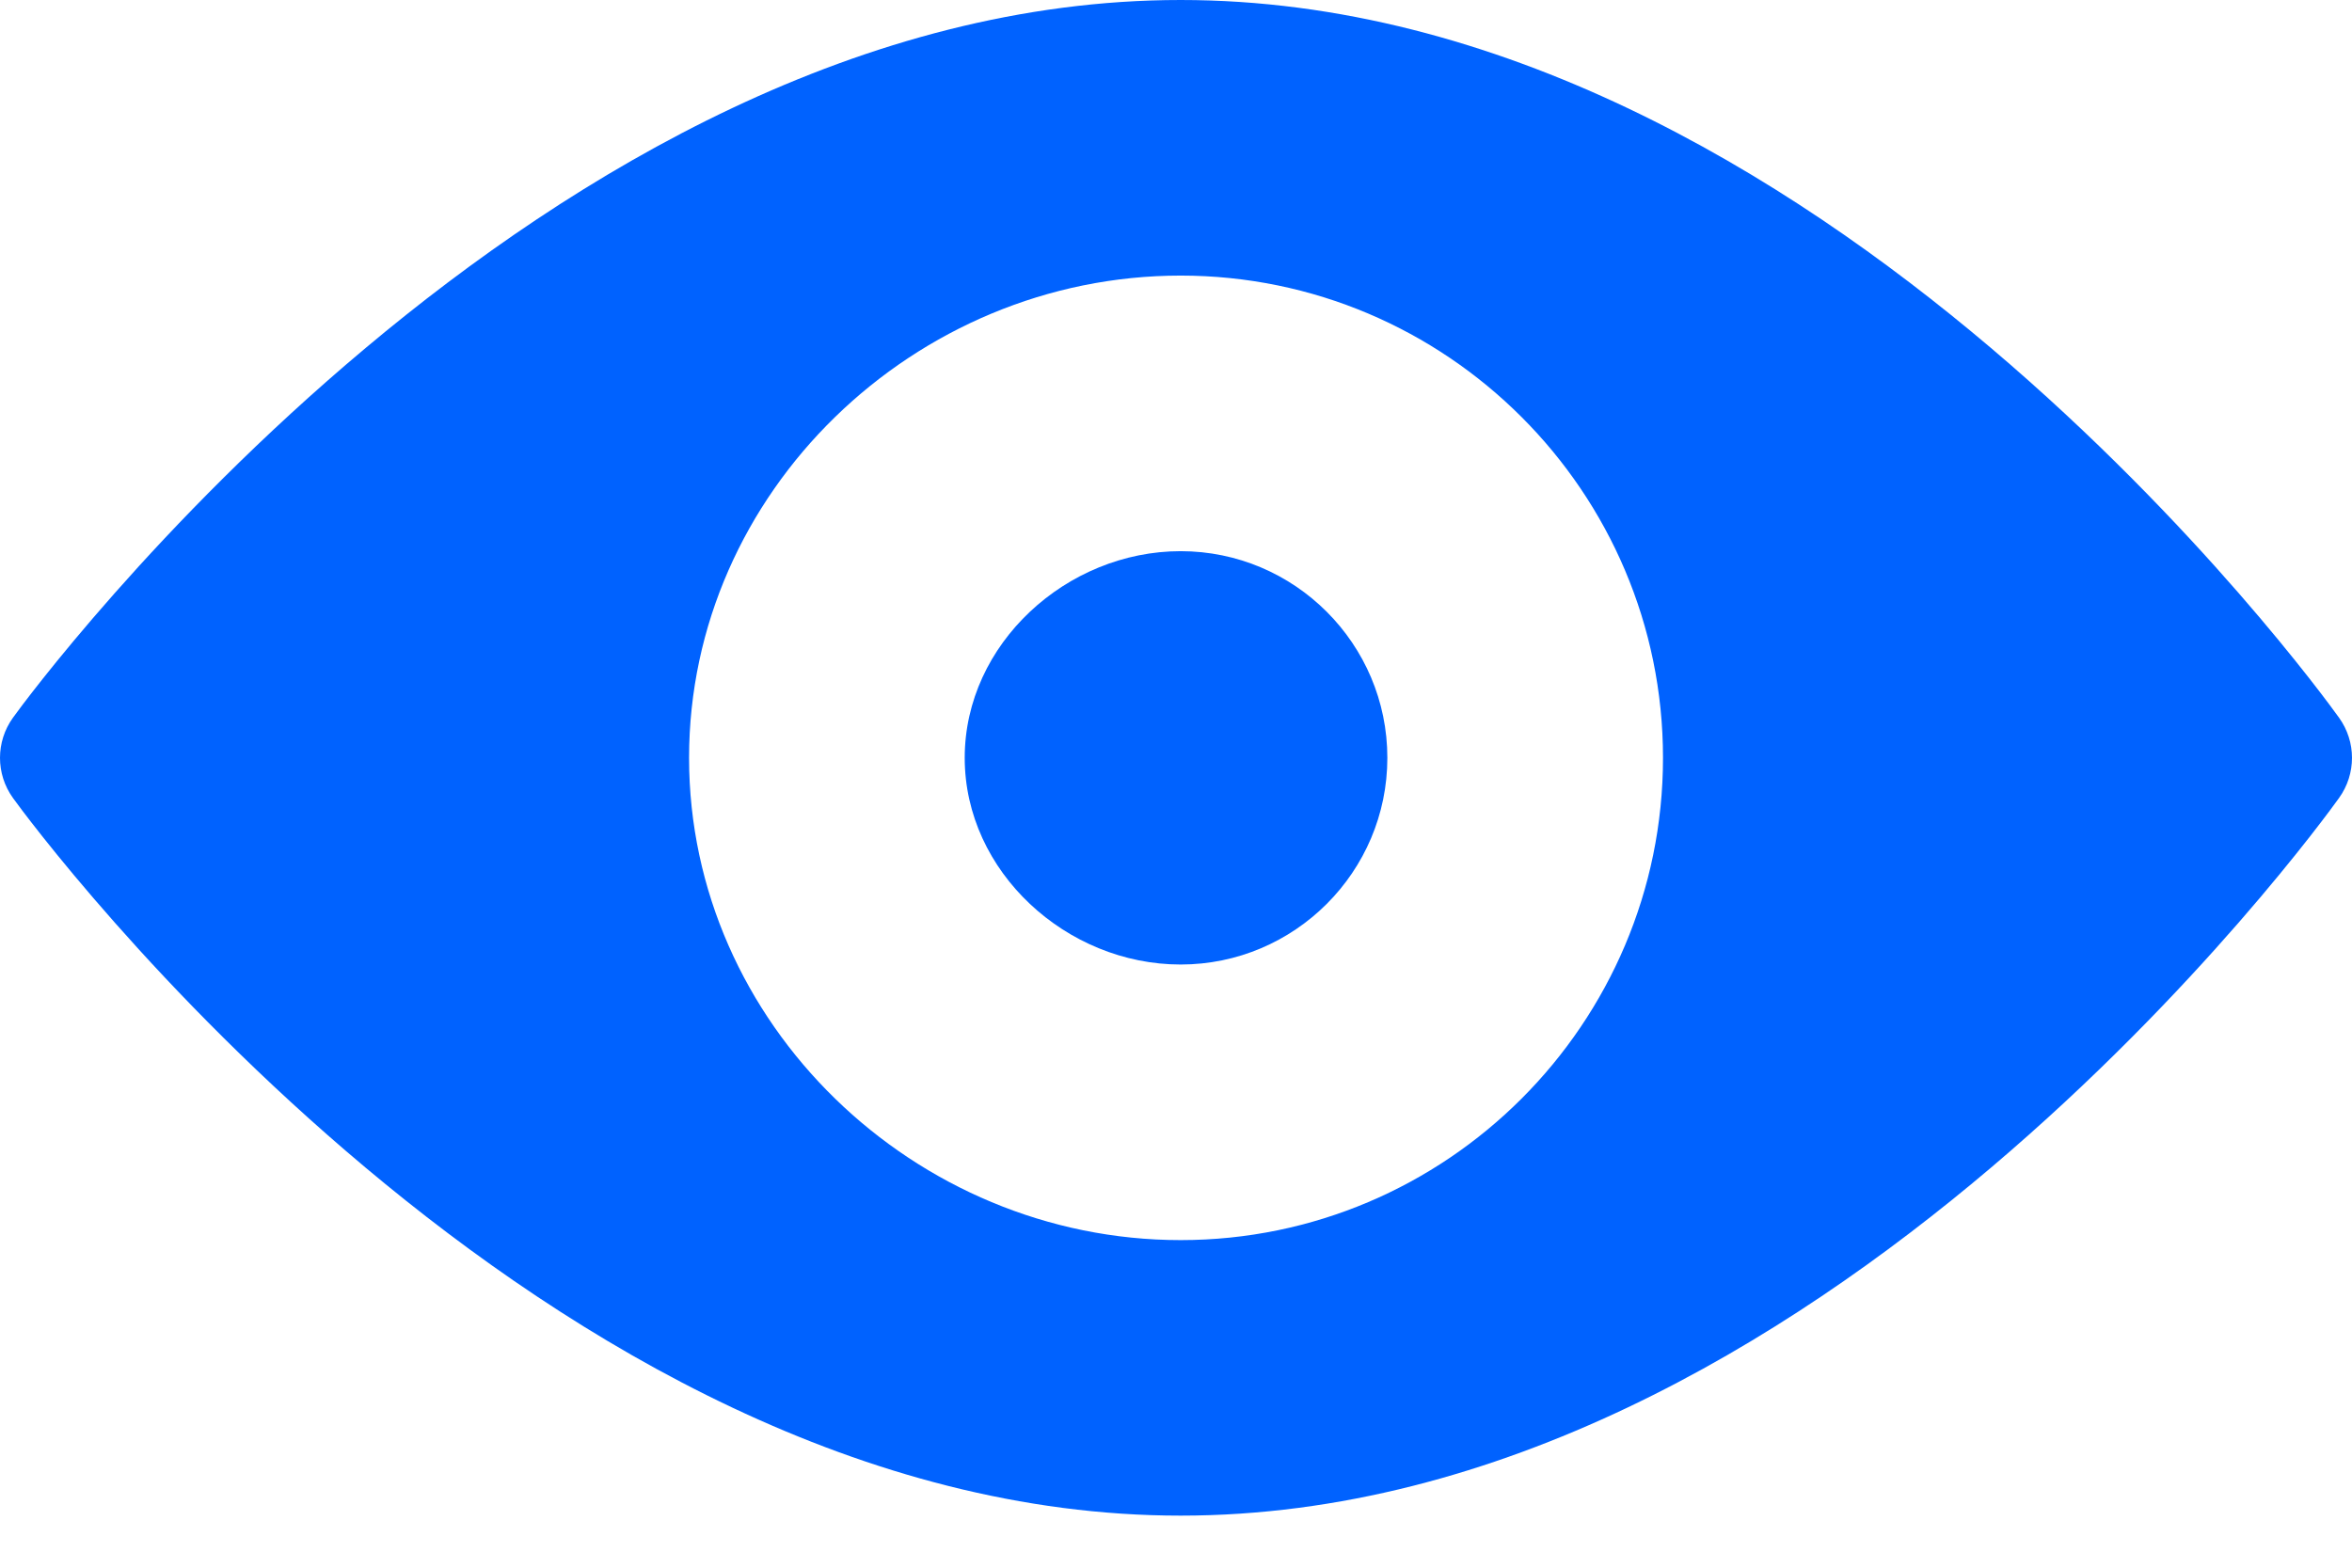
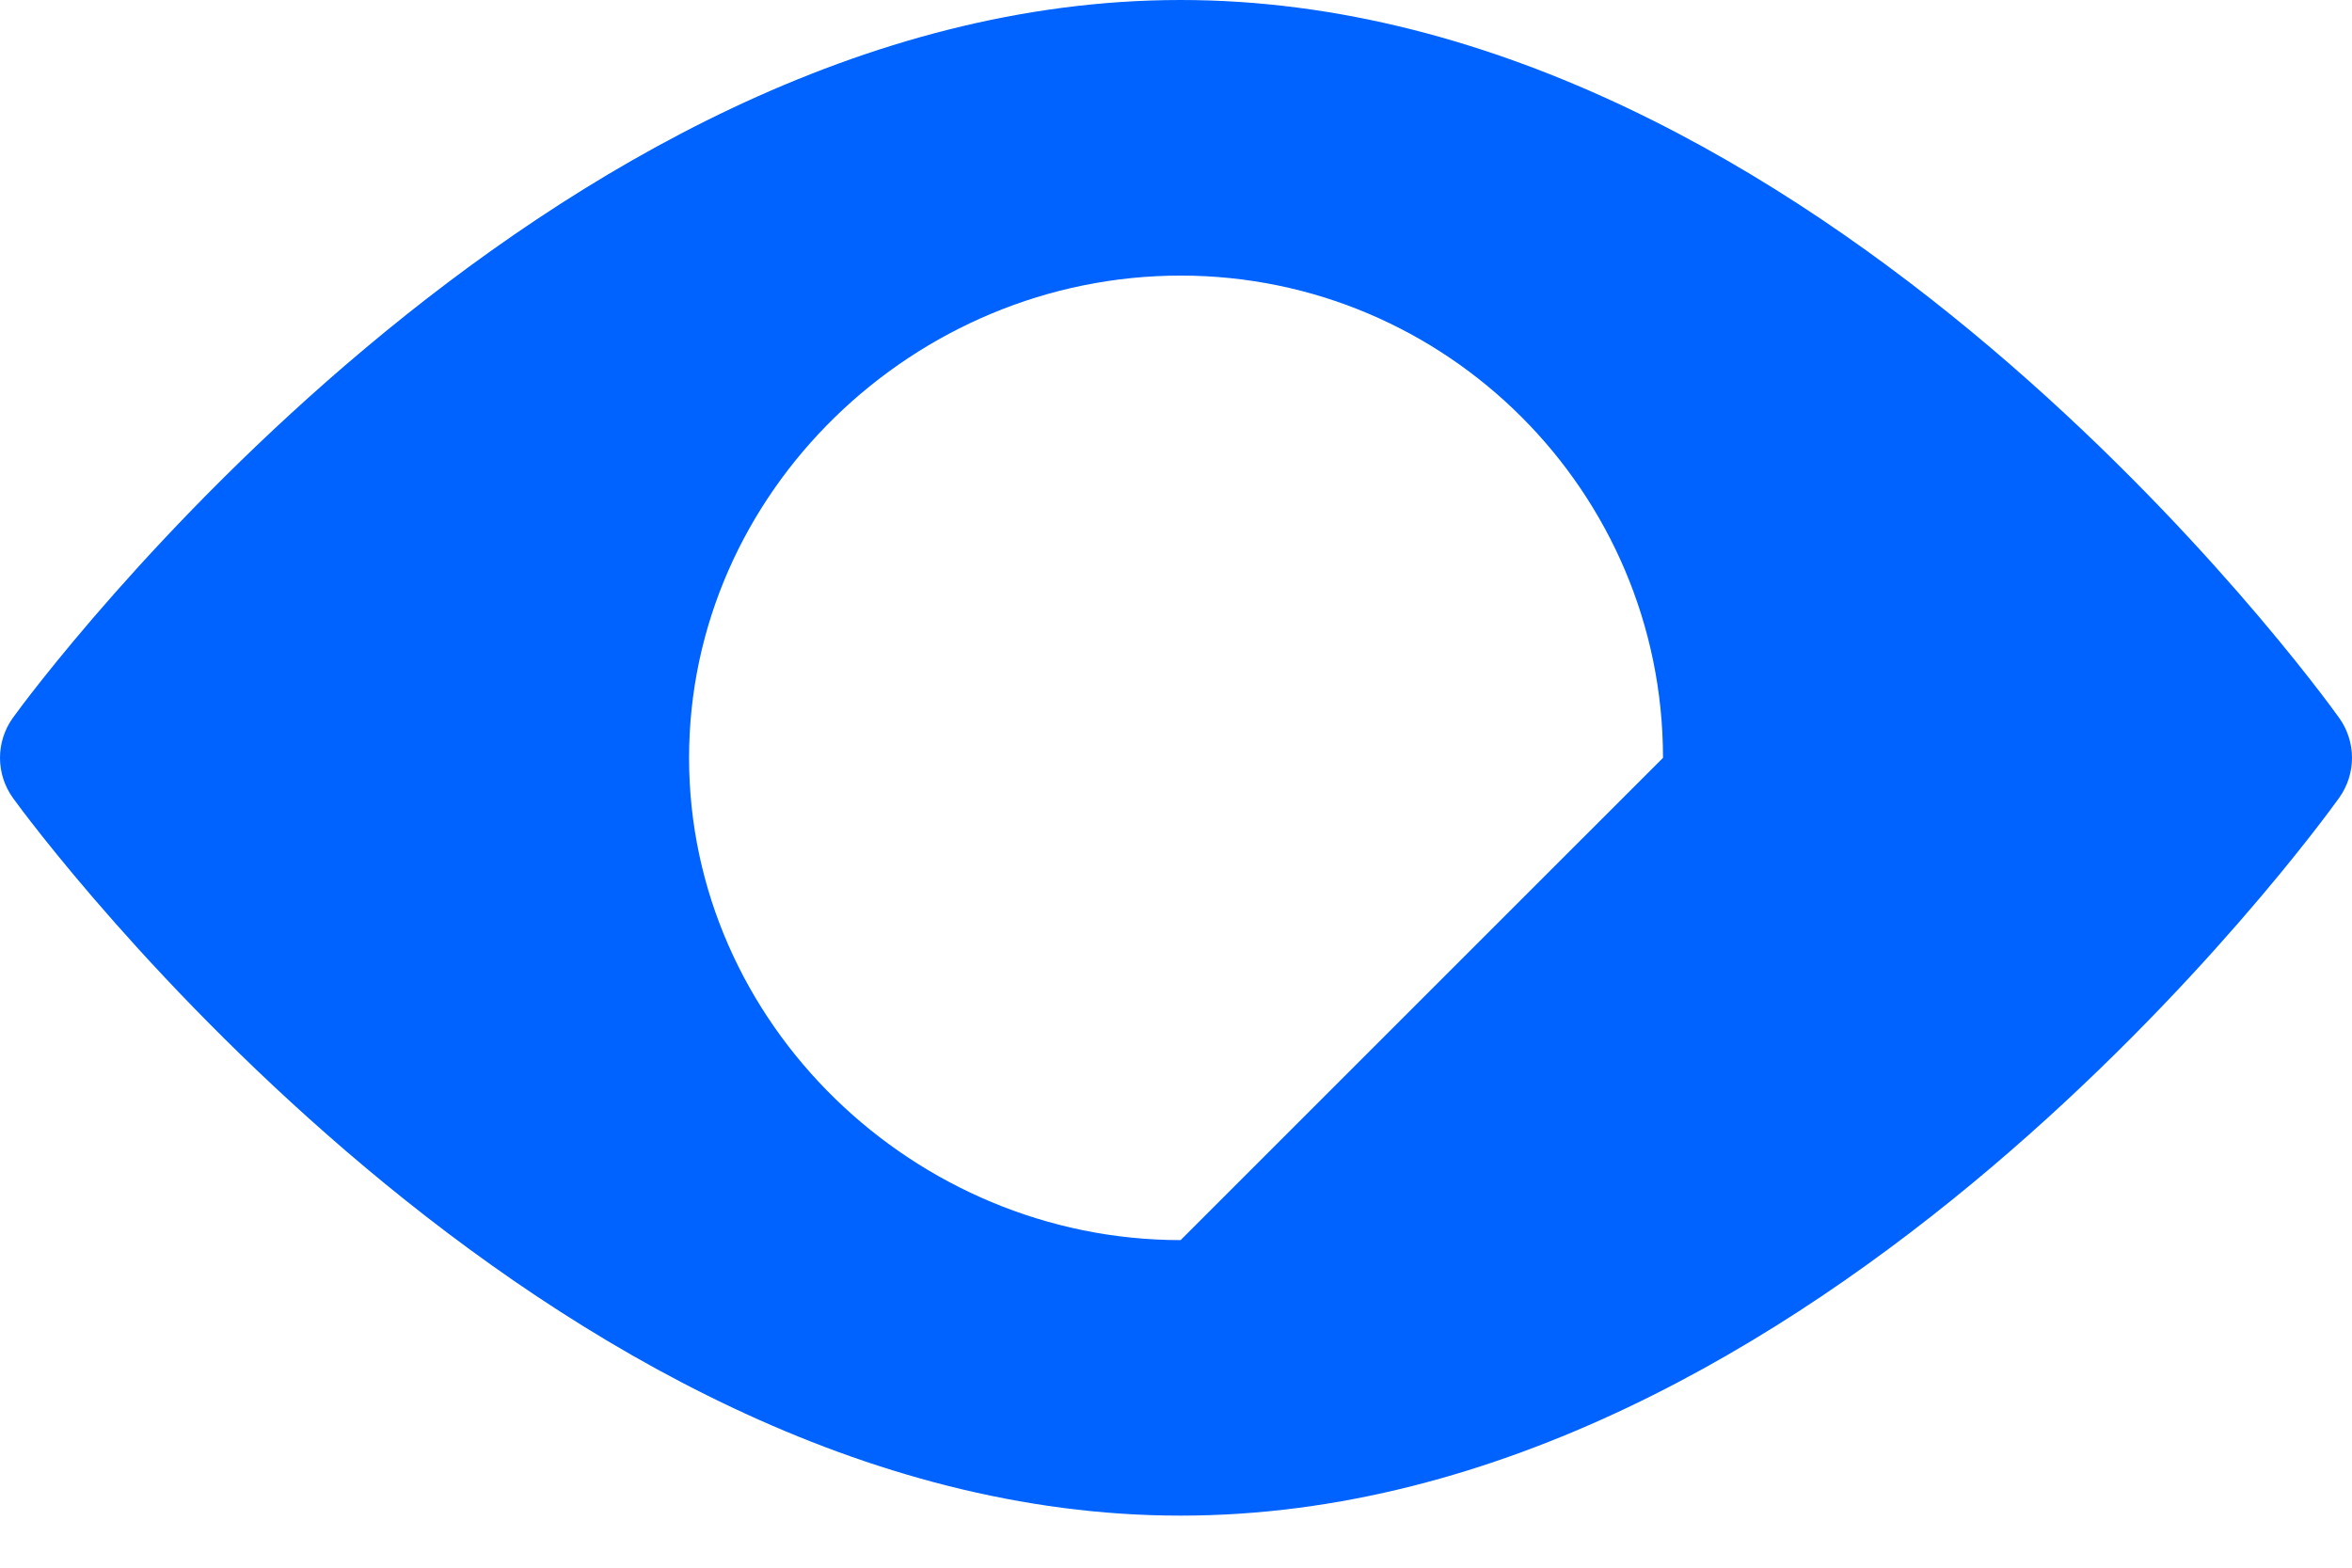
<svg xmlns="http://www.w3.org/2000/svg" width="36" height="24" viewBox="0 0 36 24" fill="none">
-   <path d="M35.802 10.988C35.481 10.539 27.82 0 18.071 0C8.32 0 0.519 10.539 0.198 10.988C-0.066 11.355 -0.066 11.849 0.198 12.216C0.519 12.665 8.32 23.203 18.071 23.203C27.82 23.203 35.481 12.665 35.802 12.216C36.066 11.849 36.066 11.355 35.802 10.988ZM18.071 18.985C14 18.985 10.547 15.672 10.547 11.602C10.547 7.531 14 4.219 18.071 4.219C22.141 4.219 25.454 7.531 25.454 11.602C25.454 15.672 22.141 18.985 18.071 18.985Z" fill="#0062FF" />
-   <path d="M18.071 8.438C16.326 8.438 14.766 9.857 14.766 11.602C14.766 13.347 16.326 14.766 18.071 14.766C19.815 14.766 21.235 13.347 21.235 11.602C21.235 9.857 19.815 8.438 18.071 8.438Z" fill="#0062FF" />
+   <path d="M35.802 10.988C35.481 10.539 27.82 0 18.071 0C8.32 0 0.519 10.539 0.198 10.988C-0.066 11.355 -0.066 11.849 0.198 12.216C0.519 12.665 8.32 23.203 18.071 23.203C27.82 23.203 35.481 12.665 35.802 12.216C36.066 11.849 36.066 11.355 35.802 10.988ZM18.071 18.985C14 18.985 10.547 15.672 10.547 11.602C10.547 7.531 14 4.219 18.071 4.219C22.141 4.219 25.454 7.531 25.454 11.602Z" fill="#0062FF" />
</svg>